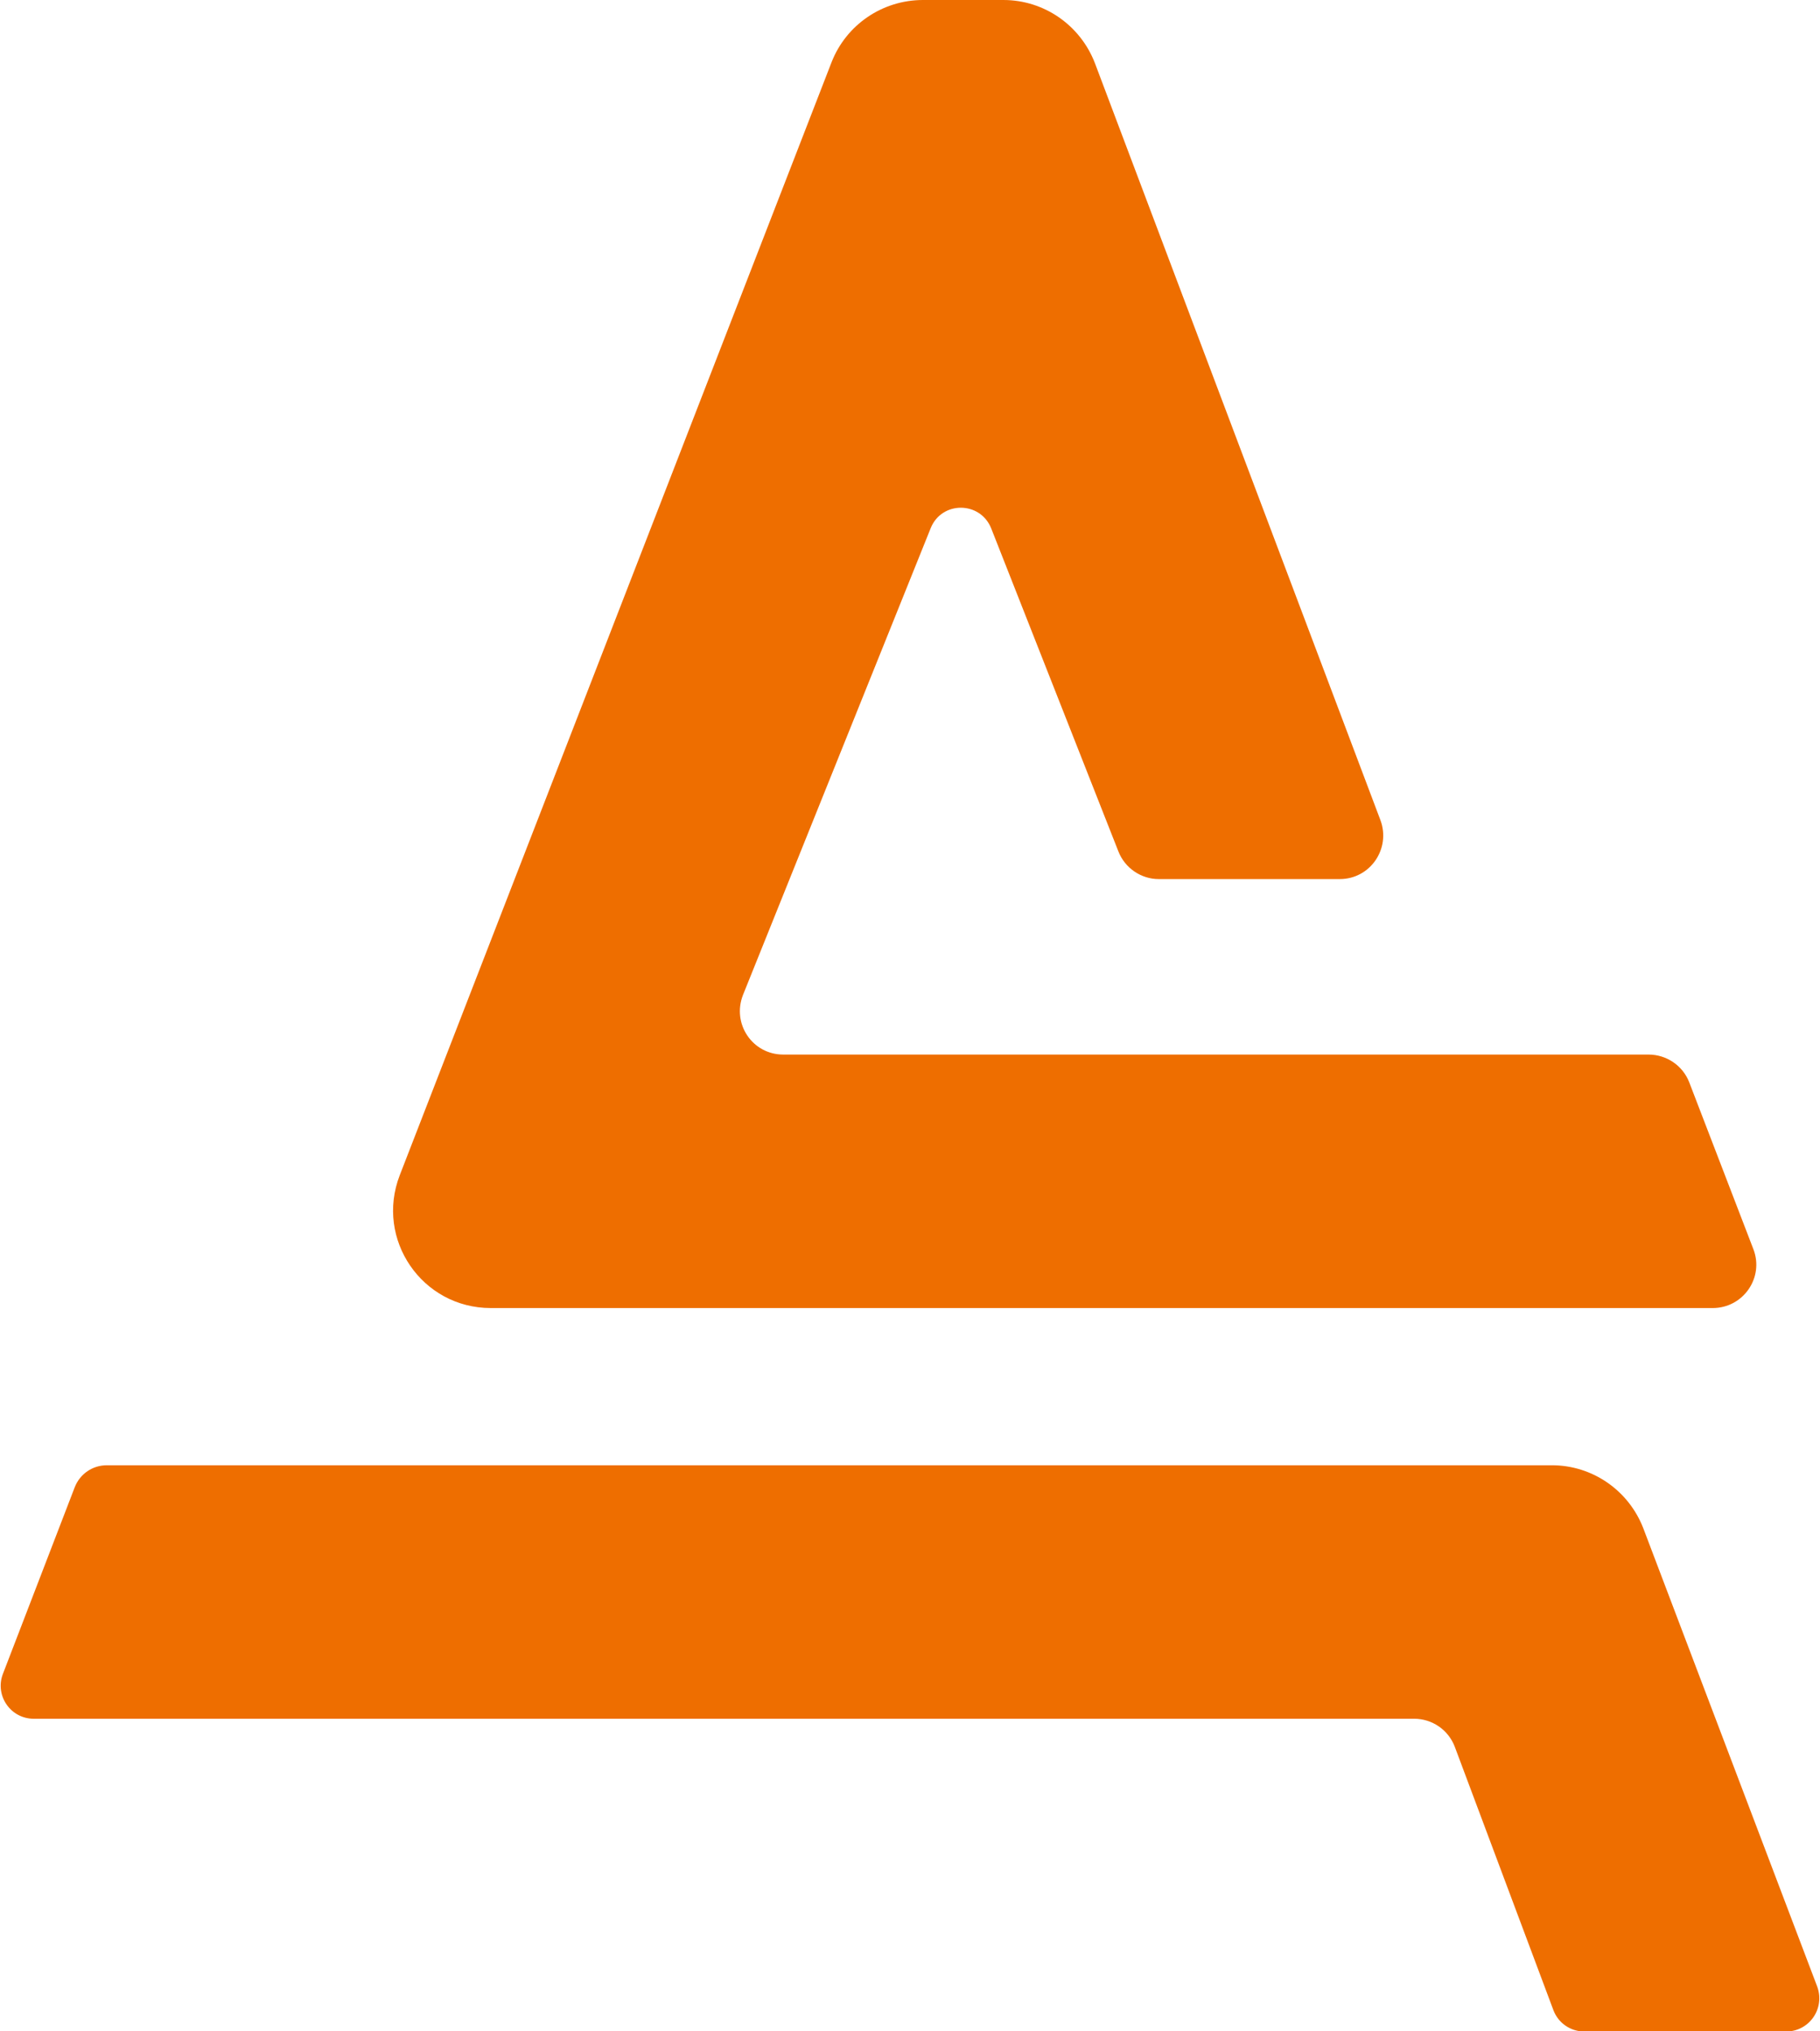
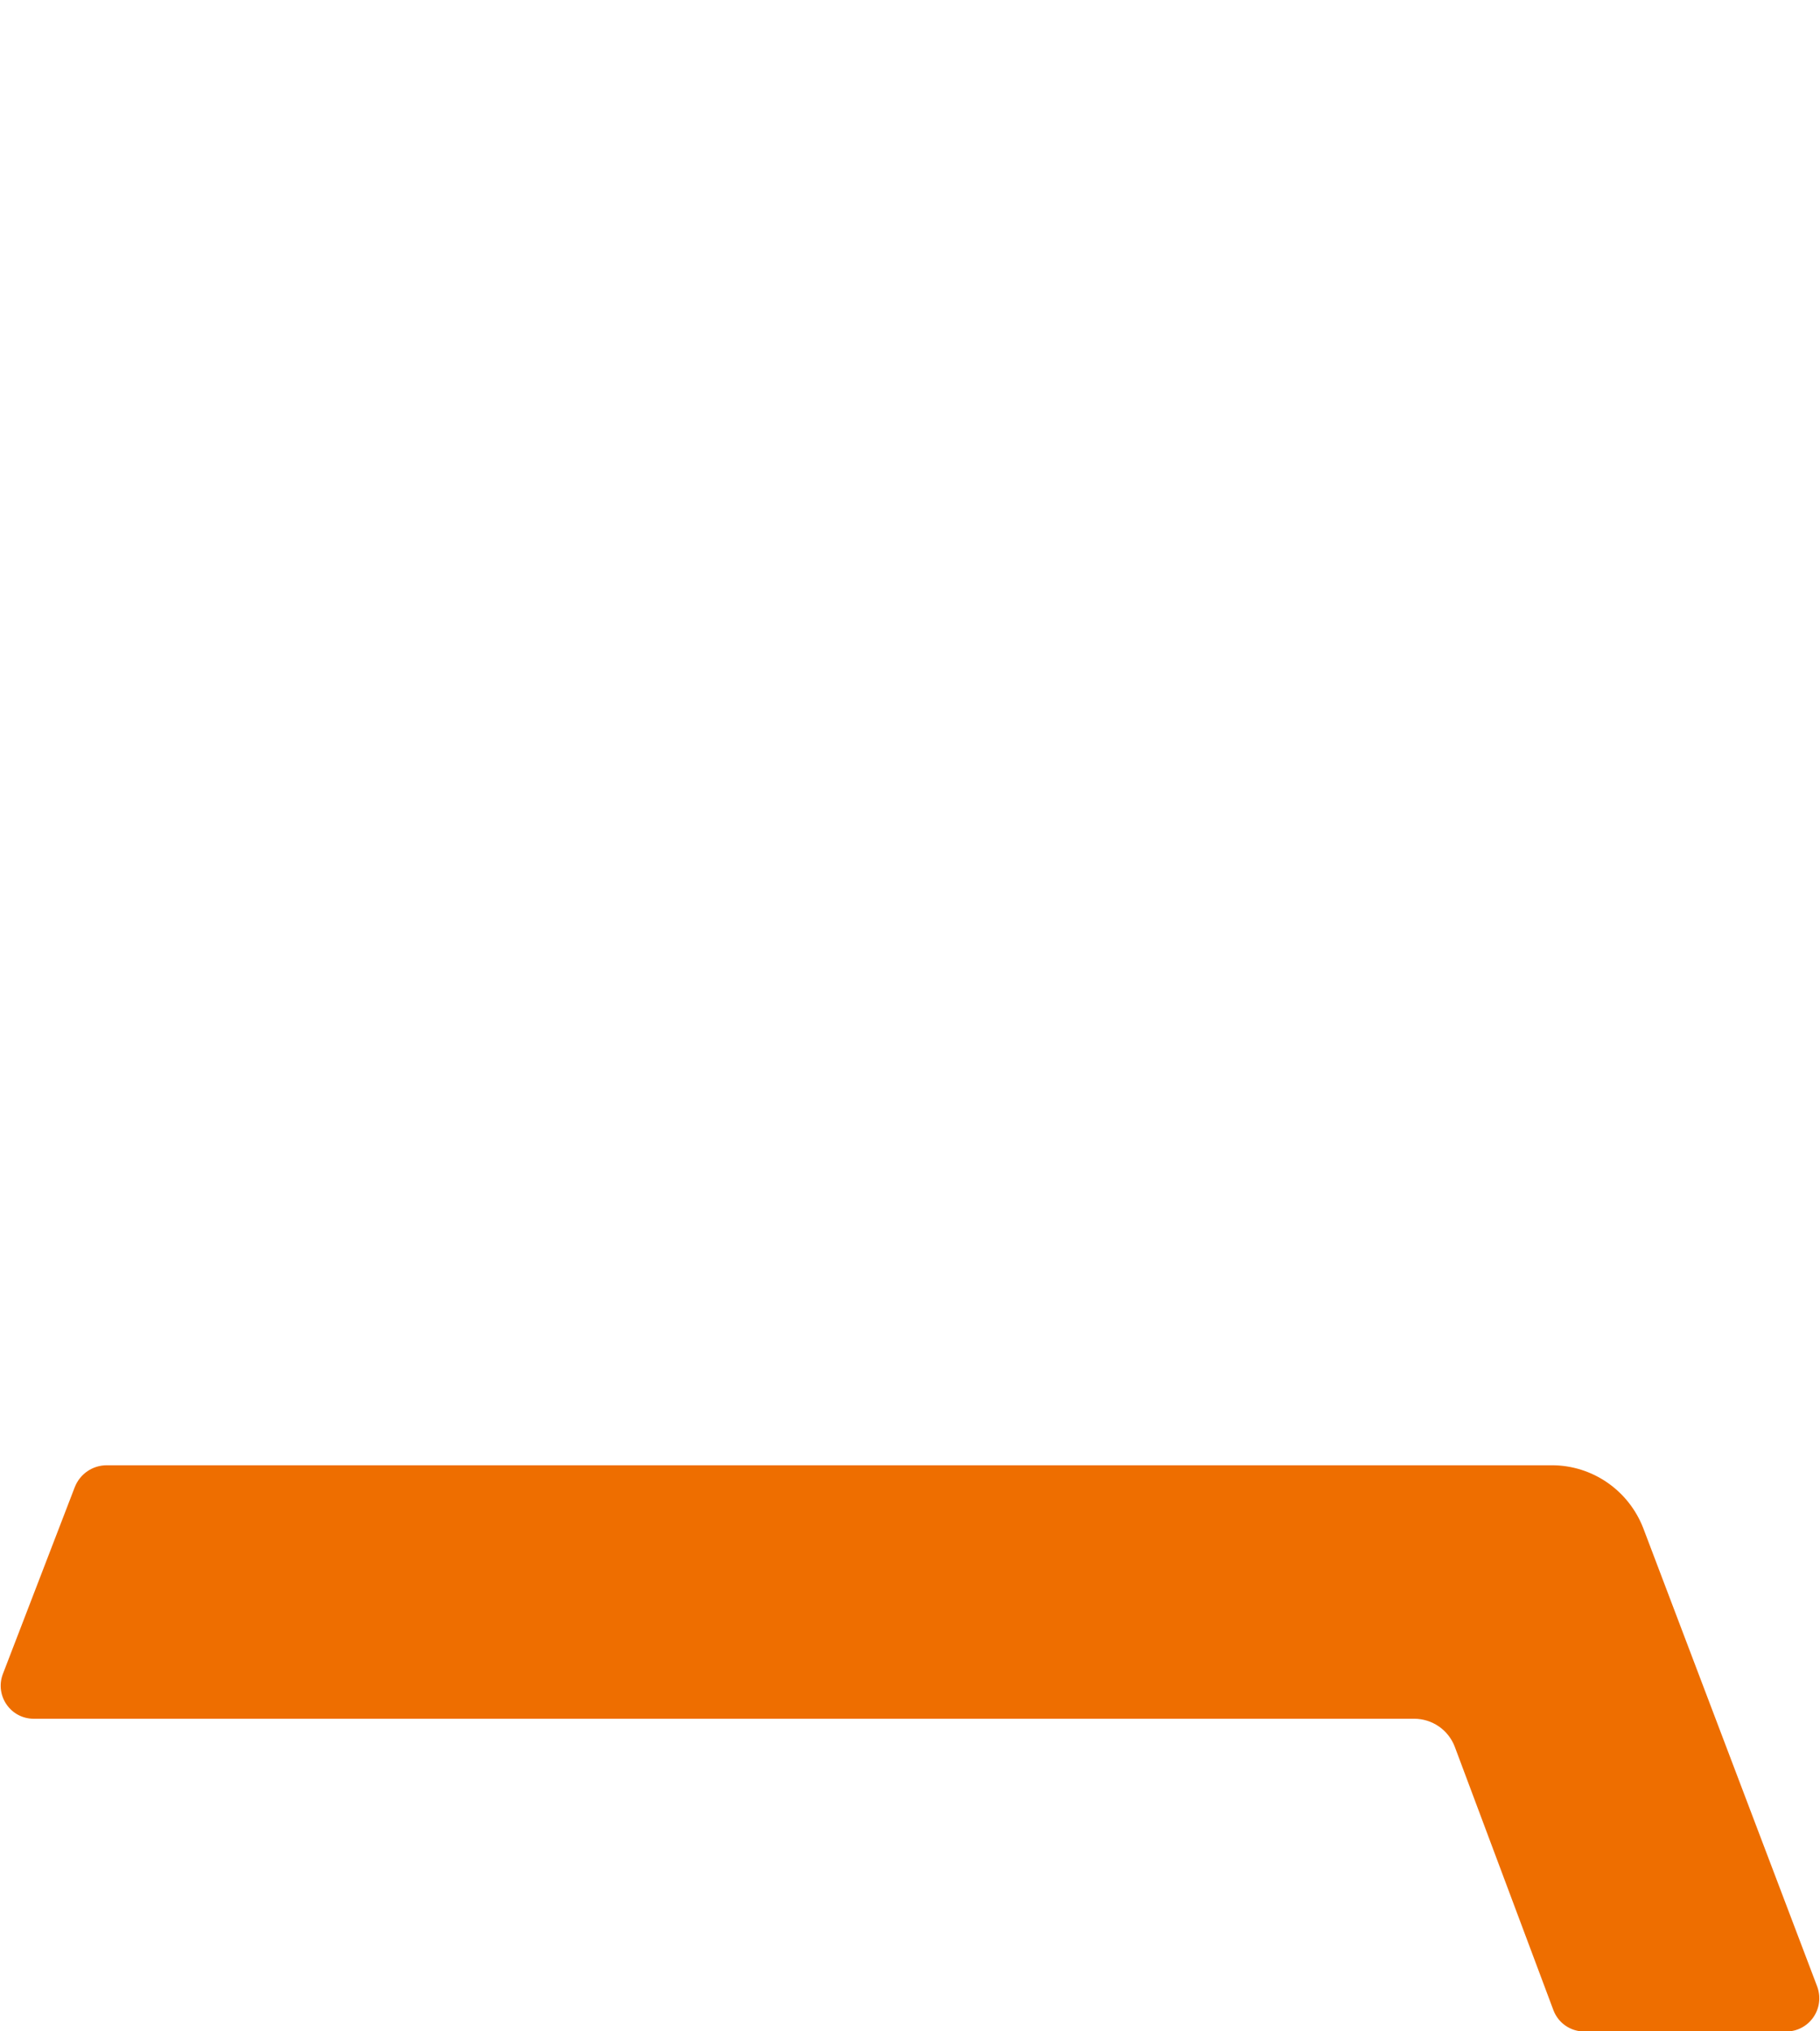
<svg xmlns="http://www.w3.org/2000/svg" version="1.1" id="Ebene_1" x="0px" y="0px" viewBox="0 0 448 500" style="enable-background:new 0 0 448 500;" xml:space="preserve">
  <style type="text/css">
	.st0{fill:#EE6E00;}
</style>
  <g>
    <path class="st0" d="M382.4,494.9L358.1,430c-1.6-4.2-5.6-6.9-10-6.9H8.3c-5.7,0-9.6-5.7-7.6-11l17.7-46c1.3-3.3,4.4-5.4,7.9-5.4   H382c10,0,18.9,6.2,22.5,15.5l42.8,112.8c2,5.4-1.9,11.1-7.7,11.1h-49.8C386.5,500,383.6,498,382.4,494.9z" />
-     <path class="st0" d="M204.7,15.3l-106.3,274c-6.1,15.8,5.5,32.7,22.4,32.7h300.8c7.5,0,12.7-7.5,10-14.5l-15.8-41.1   c-1.6-4.1-5.6-6.8-10-6.8h-213c-7.6,0-12.7-7.6-9.9-14.7l46.2-114.9c2.7-6.7,12.2-6.7,14.9,0.1l31.3,79.5c1.6,4.1,5.6,6.8,9.9,6.8   h44.6c7.5,0,12.6-7.5,10-14.5L269.5,15.5C265.9,6.2,257,0,247,0l-19.8,0C217.2,0,208.3,6.1,204.7,15.3z" />
  </g>
</svg>